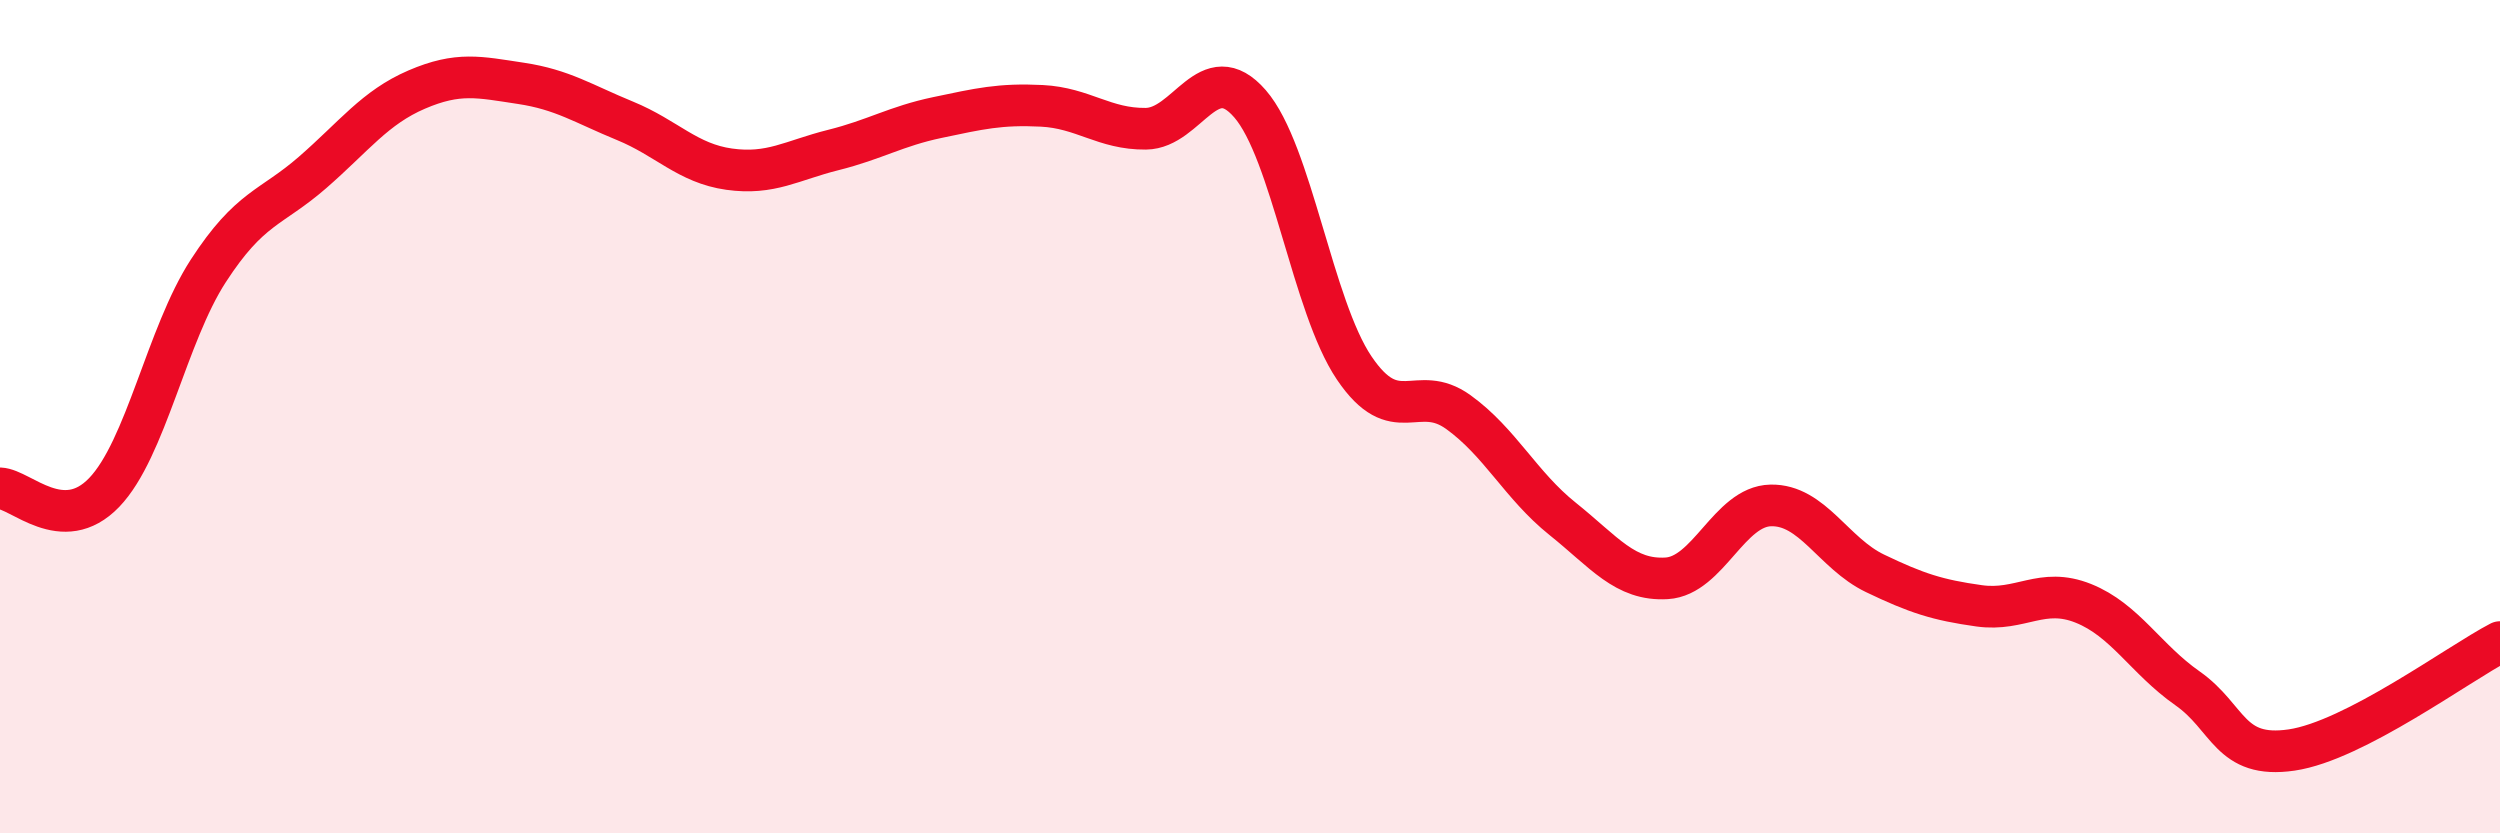
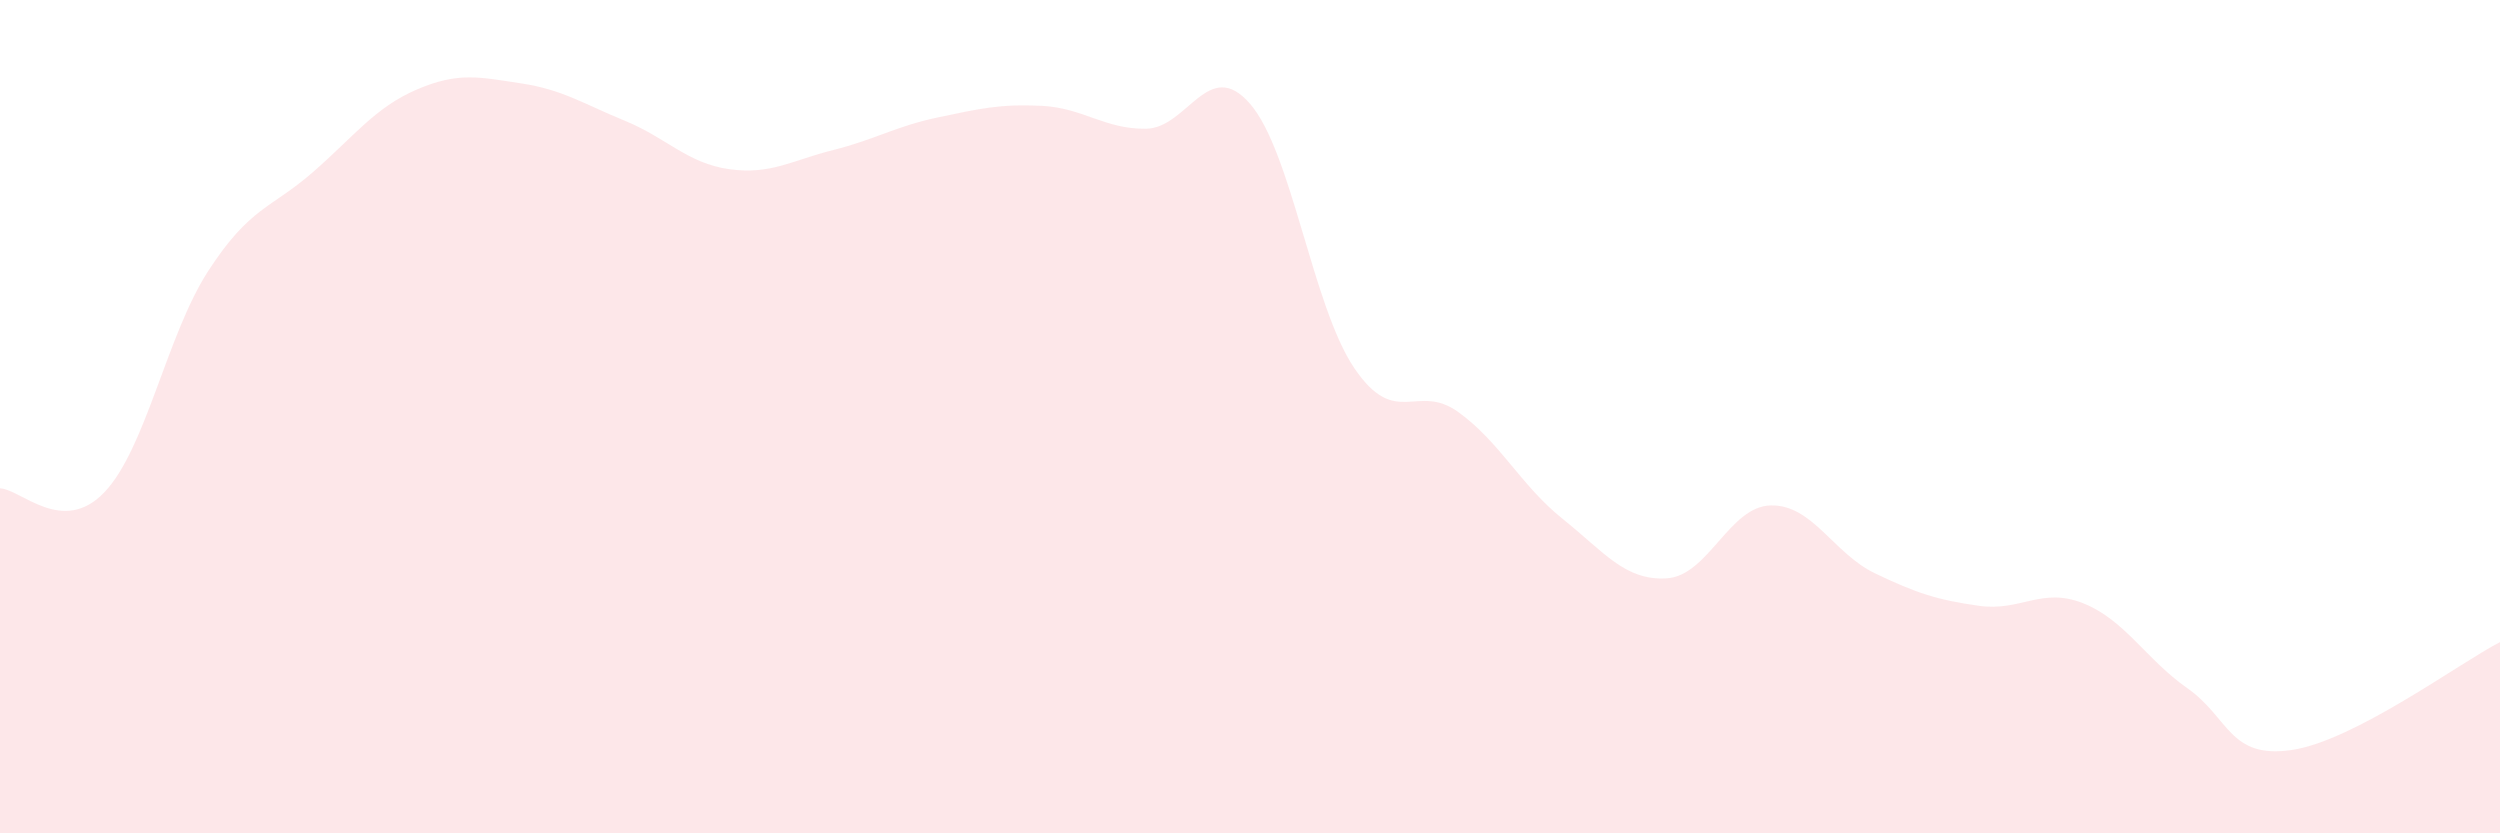
<svg xmlns="http://www.w3.org/2000/svg" width="60" height="20" viewBox="0 0 60 20">
  <path d="M 0,11.72 C 0.5,11.74 1.5,12.86 2.5,11.82 C 3.5,10.78 4,8.04 5,6.5 C 6,4.96 6.5,5.01 7.5,4.14 C 8.5,3.27 9,2.58 10,2.15 C 11,1.72 11.5,1.85 12.5,2 C 13.5,2.15 14,2.49 15,2.9 C 16,3.31 16.5,3.92 17.5,4.06 C 18.5,4.2 19,3.85 20,3.6 C 21,3.35 21.5,3.03 22.5,2.82 C 23.5,2.61 24,2.49 25,2.54 C 26,2.59 26.5,3.1 27.5,3.09 C 28.5,3.08 29,1.34 30,2.49 C 31,3.64 31.5,7.35 32.5,8.83 C 33.5,10.31 34,9.17 35,9.89 C 36,10.61 36.5,11.65 37.5,12.45 C 38.5,13.25 39,13.94 40,13.88 C 41,13.82 41.5,12.15 42.5,12.13 C 43.5,12.11 44,13.28 45,13.76 C 46,14.24 46.5,14.4 47.5,14.54 C 48.5,14.68 49,14.08 50,14.48 C 51,14.88 51.5,15.82 52.5,16.52 C 53.5,17.22 53.5,18.22 55,18 C 56.5,17.78 59,15.93 60,15.41L60 20L0 20Z" fill="#EB0A25" opacity="0.1" stroke-linecap="round" stroke-linejoin="round" />
-   <path d="M 0,11.72 C 0.5,11.74 1.5,12.86 2.5,11.82 C 3.5,10.78 4,8.04 5,6.5 C 6,4.96 6.5,5.01 7.5,4.14 C 8.5,3.27 9,2.58 10,2.15 C 11,1.72 11.5,1.85 12.5,2 C 13.5,2.15 14,2.49 15,2.9 C 16,3.31 16.5,3.92 17.5,4.06 C 18.5,4.2 19,3.85 20,3.6 C 21,3.35 21.5,3.03 22.5,2.82 C 23.5,2.61 24,2.49 25,2.54 C 26,2.59 26.5,3.1 27.5,3.09 C 28.5,3.08 29,1.34 30,2.49 C 31,3.64 31.5,7.35 32.5,8.83 C 33.5,10.31 34,9.17 35,9.89 C 36,10.61 36.5,11.65 37.5,12.45 C 38.5,13.25 39,13.94 40,13.88 C 41,13.82 41.5,12.15 42.5,12.13 C 43.5,12.11 44,13.28 45,13.76 C 46,14.24 46.5,14.4 47.5,14.54 C 48.5,14.68 49,14.08 50,14.48 C 51,14.88 51.5,15.82 52.5,16.52 C 53.5,17.22 53.5,18.22 55,18 C 56.5,17.78 59,15.93 60,15.41" stroke="#EB0A25" stroke-width="1" fill="none" stroke-linecap="round" stroke-linejoin="round" />
</svg>